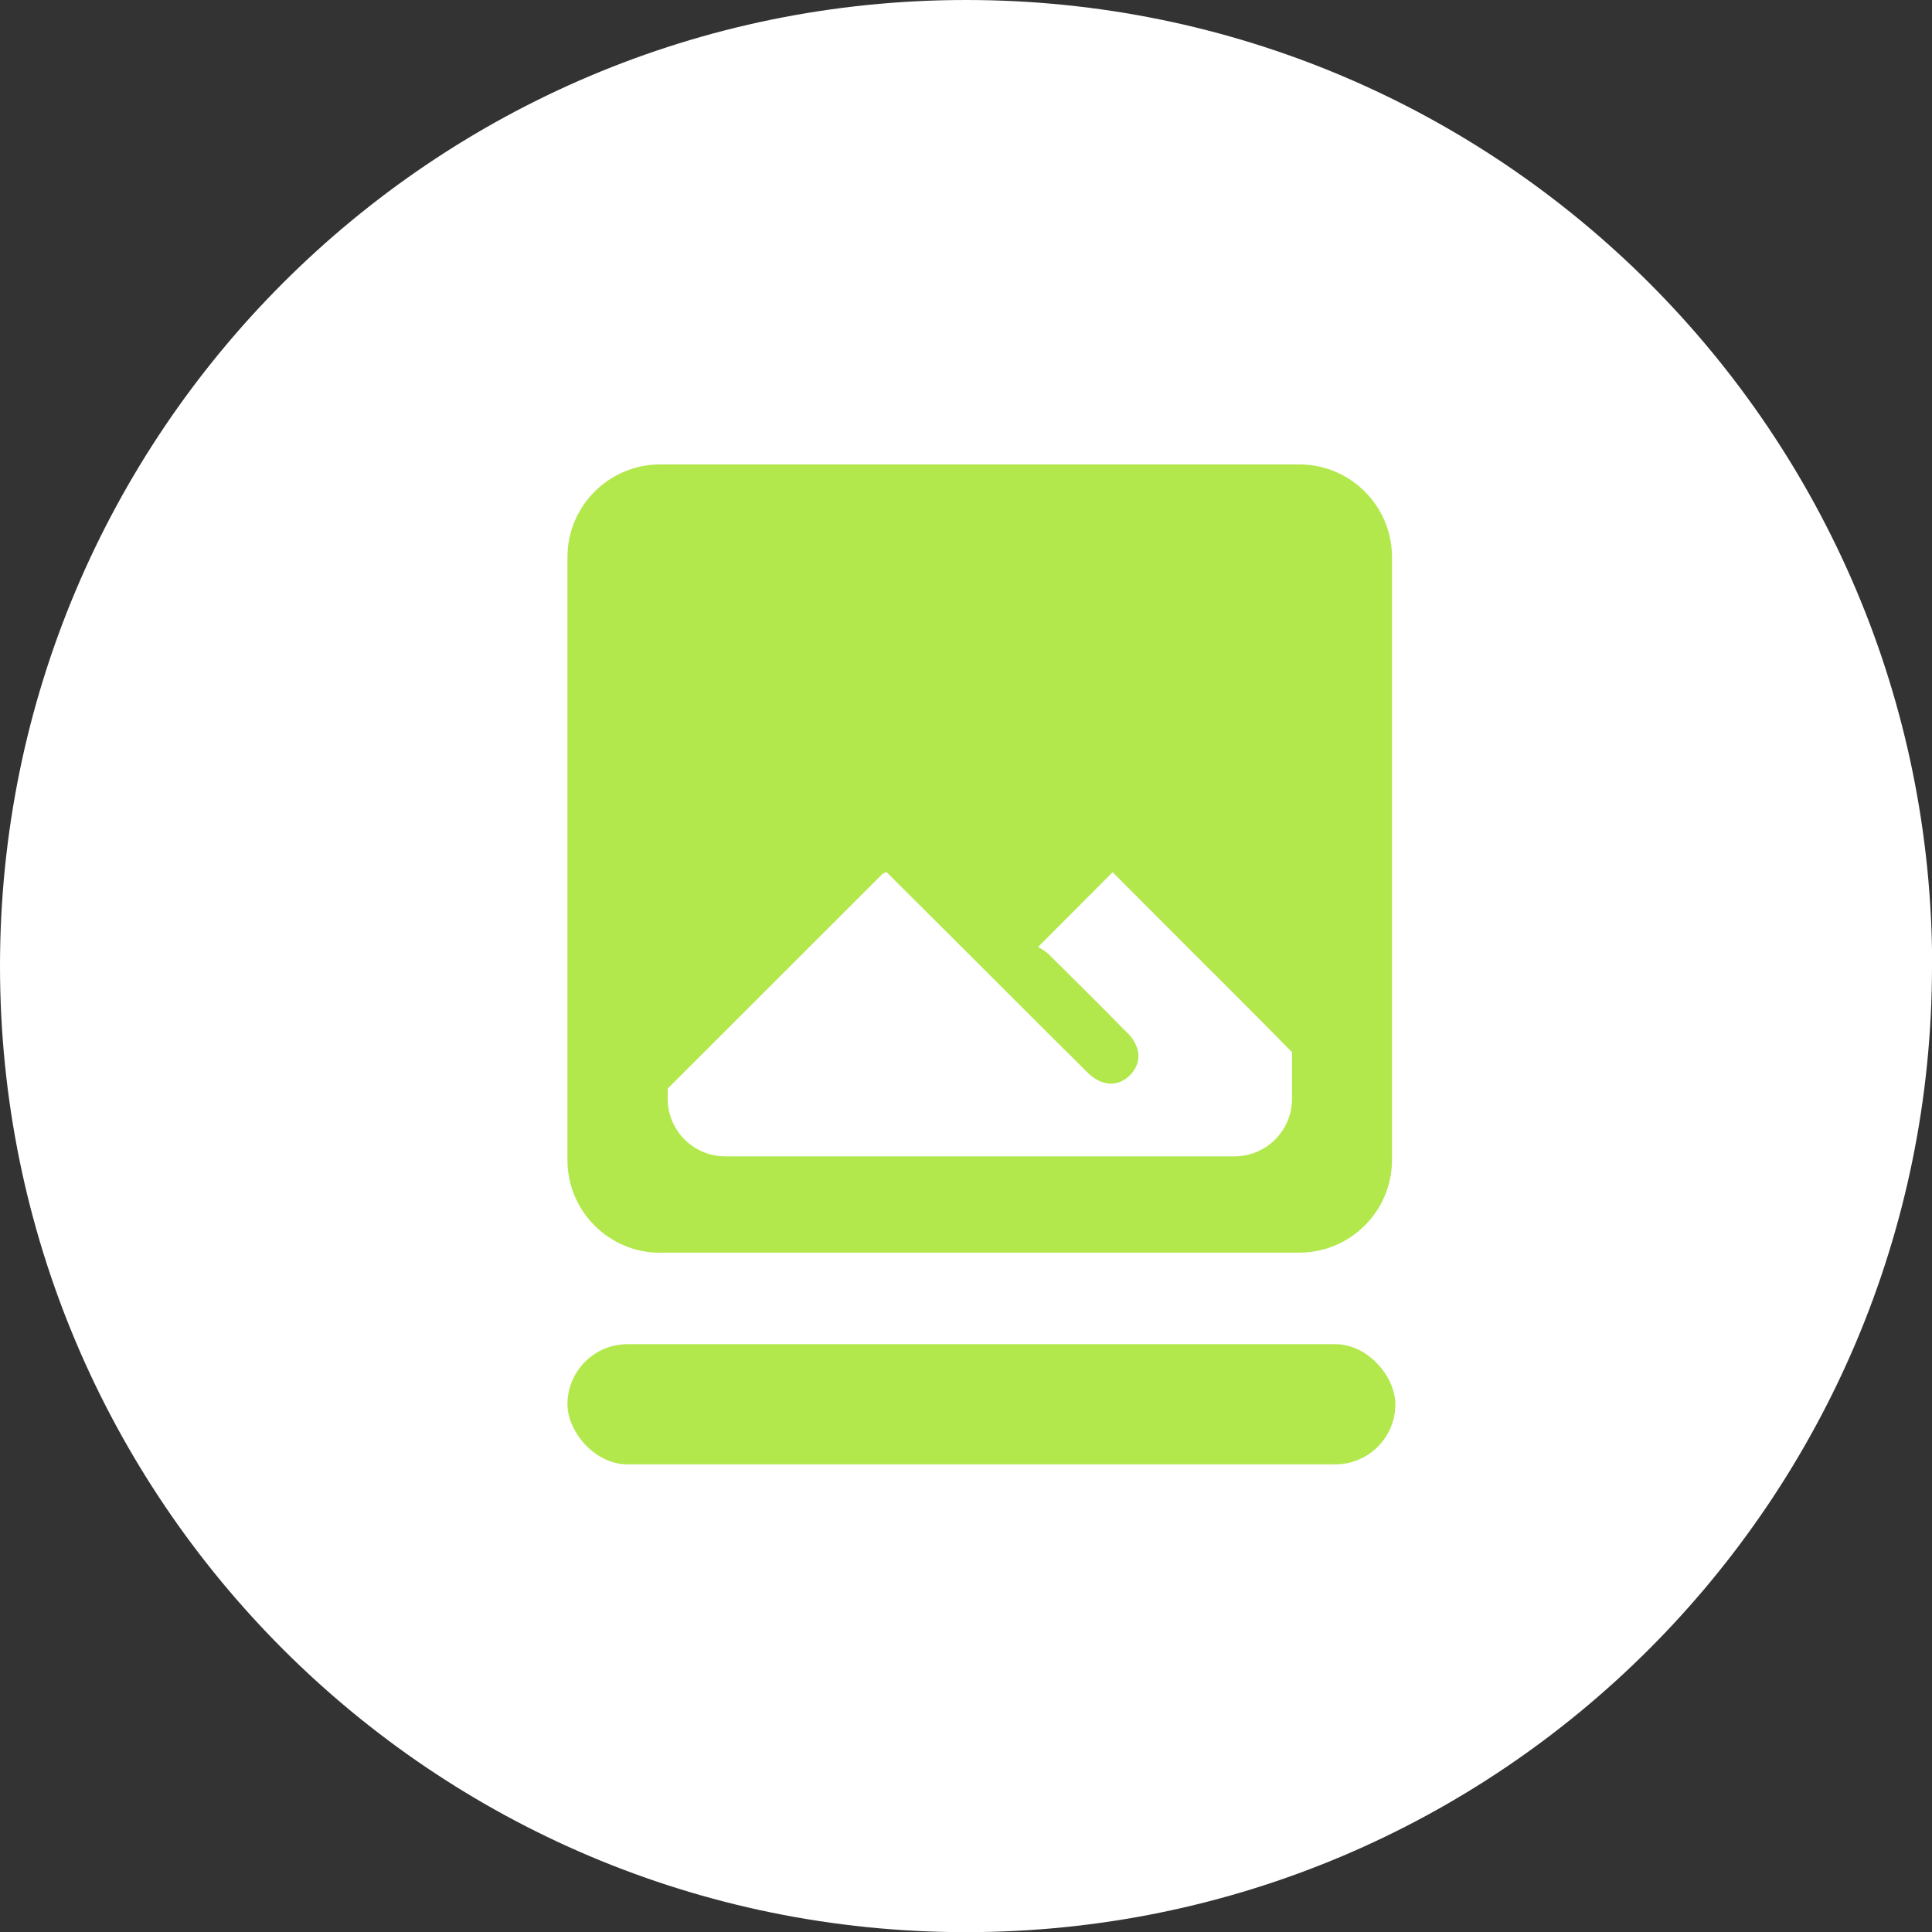
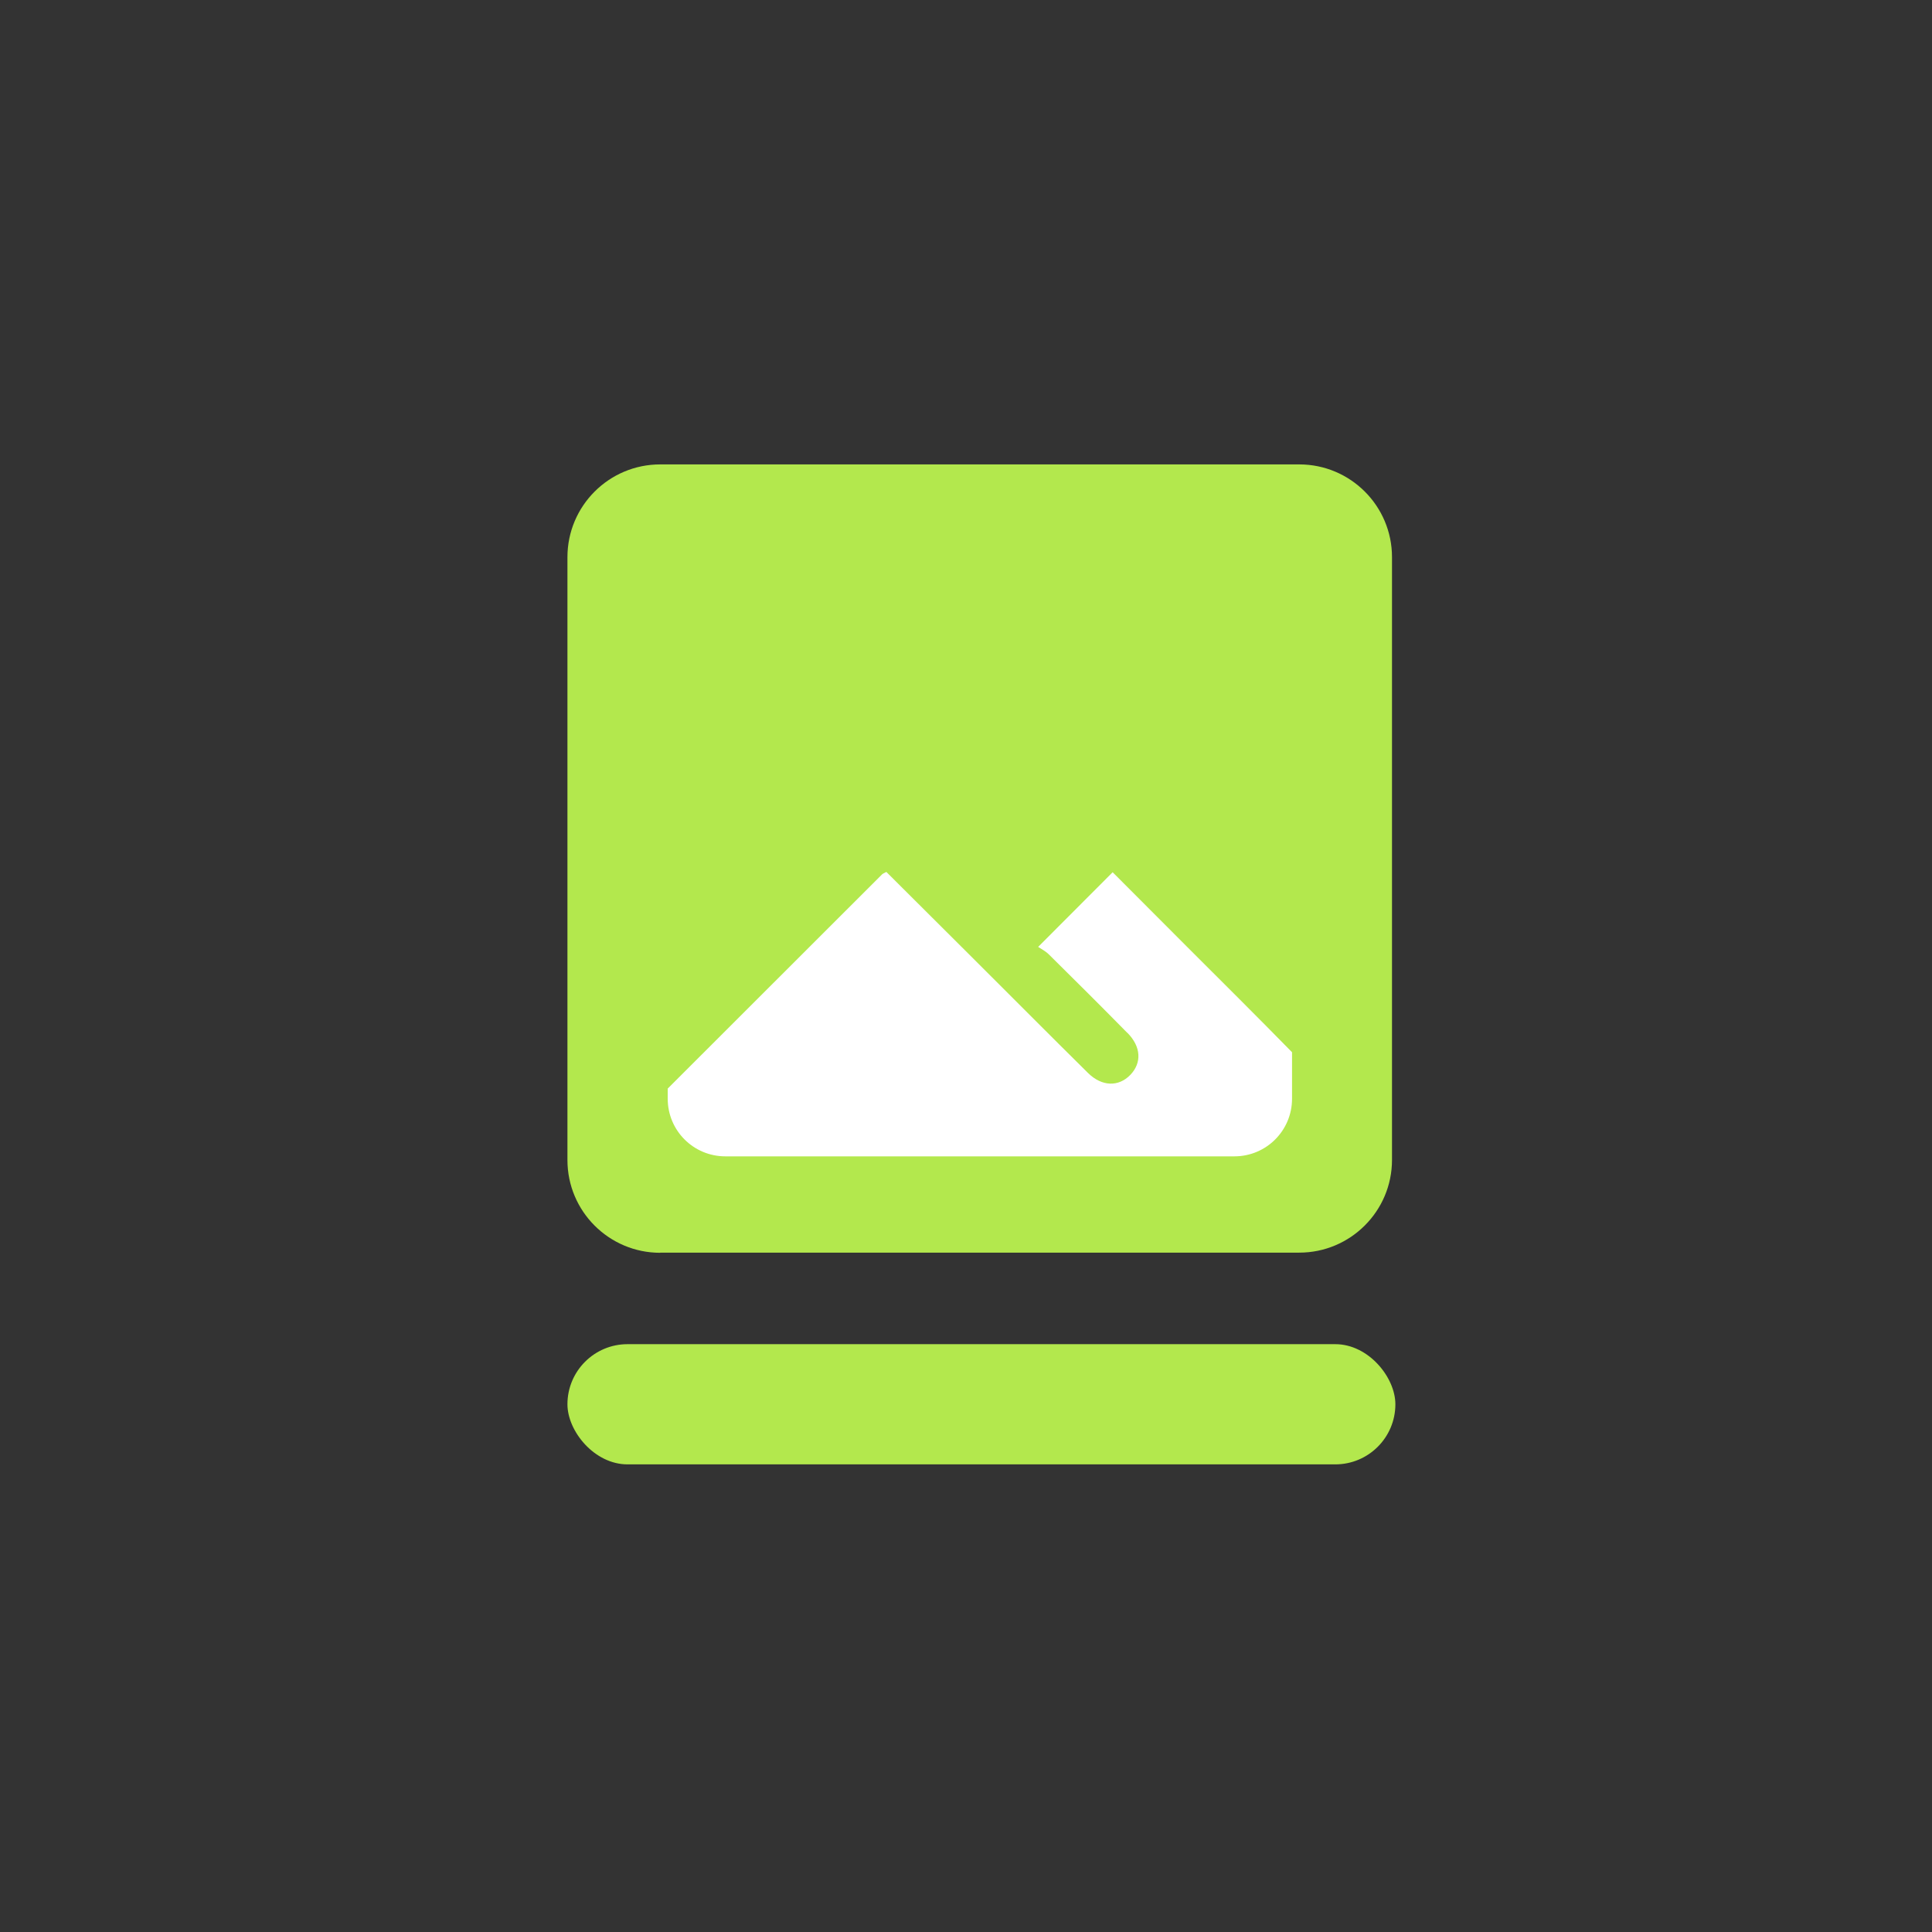
<svg xmlns="http://www.w3.org/2000/svg" id="Capa_1" version="1.1" viewBox="0 0 126.01 126.01">
  <rect x="0" y="0" width="126.01" height="126.01" fill="#333333" stroke="none" />
  <defs>
    <style>
      .st0 {
        fill: #fff;
      }

      .st1 {
        fill: #b3e84d;
      }
    </style>
  </defs>
-   <path class="st0" d="M126.01,63.01c0,34.8-28.21,63.01-63.01,63.01S0,97.8,0,63.01,28.21,0,63.01,0s63.01,28.21,63.01,63.01Z" />
  <rect class="st1" x="37.01" y="87.67" width="54" height="7.84" rx="3.92" ry="3.92" />
  <path class="st1" d="M43.06,81.7h41.68c3.34,0,6.05-2.71,6.05-6.05v-39.31c0-3.34-2.71-6.05-6.05-6.05h-41.68c-3.34,0-6.05,2.71-6.05,6.05v39.32c0,3.34,2.71,6.05,6.05,6.05h0Z" />
  <path class="st0" d="M73.52,67.36c-1.69-1.72-3.4-3.42-5.11-5.11-.22-.22-.52-.37-.7-.49,1.71-1.72,3.26-3.27,4.86-4.87,1.58,1.58,3.2,3.2,4.82,4.83,2.3,2.3,4.61,4.59,6.88,6.91v3.03c0,2.08-1.68,3.76-3.76,3.76h-33.2c-2.08,0-3.76-1.68-3.76-3.76v-.66c4.66-4.66,9.33-9.32,13.99-13.98.06-.05.14-.08.27-.15,1.87,1.86,3.73,3.72,5.6,5.58,2.52,2.51,5.03,5.04,7.56,7.54.9.88,1.98.91,2.75.12.76-.79.71-1.84-.19-2.75h0Z" />
</svg>